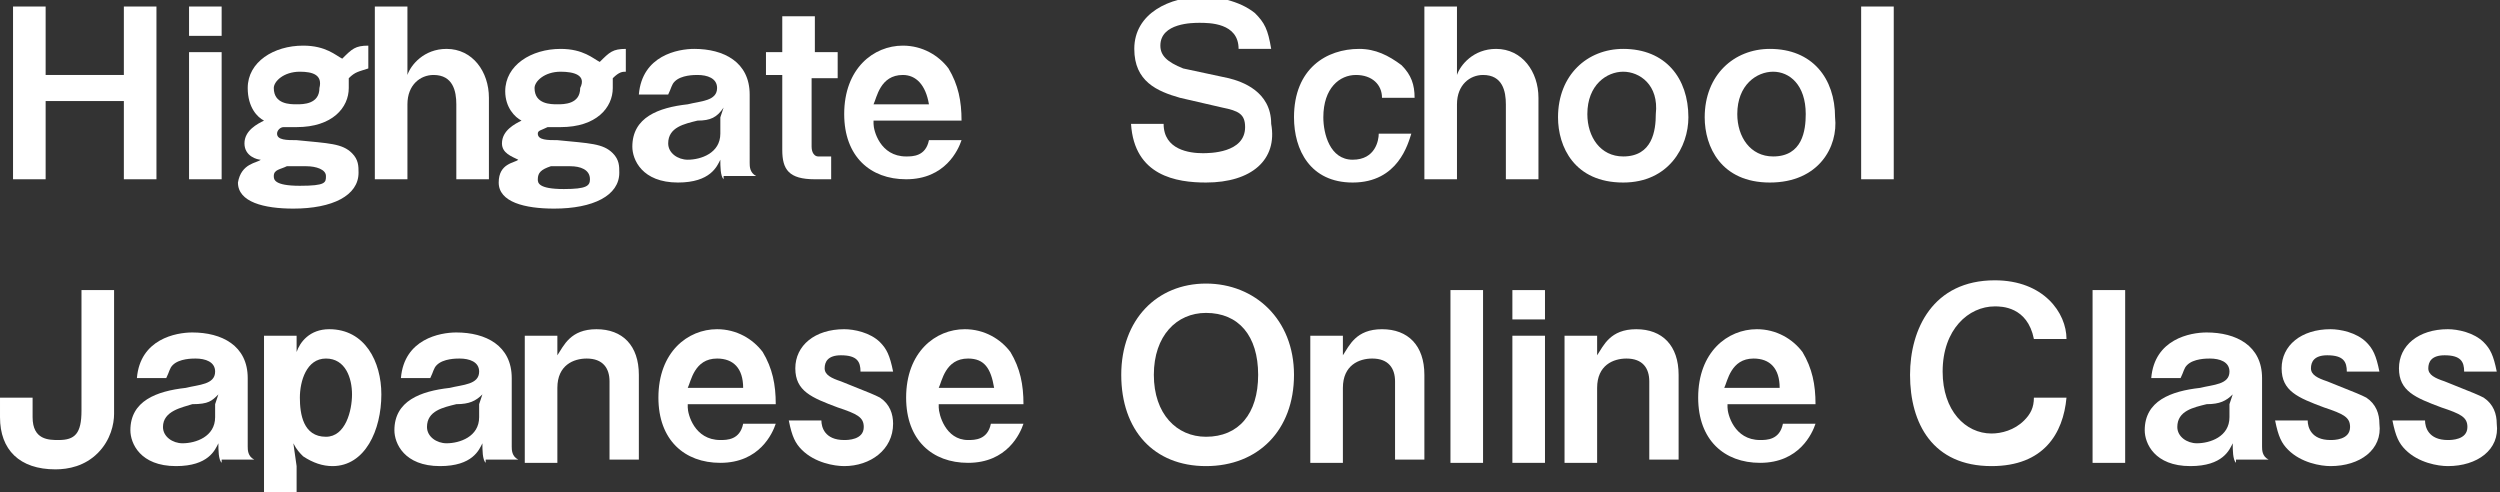
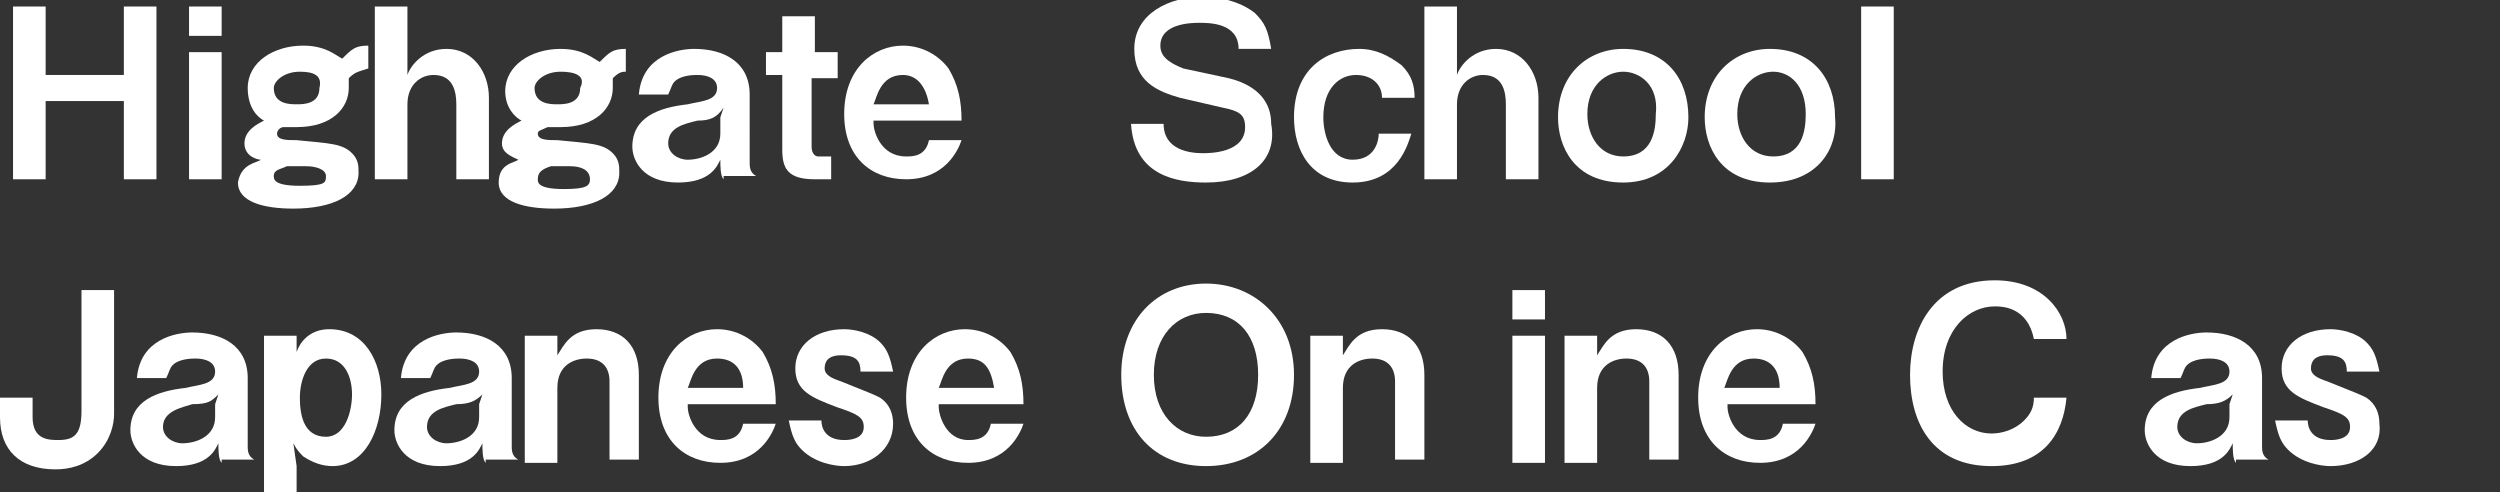
<svg xmlns="http://www.w3.org/2000/svg" version="1.1" id="レイヤー_1" x="0px" y="0px" viewBox="0 0 76.7 15.1" style="enable-background:new 0 0 76.7 15.1;" xml:space="preserve">
  <rect x="0" y="0" width="76.7" height="15.1" fill="#333333" stroke="none" />
  <style type="text/css">
	.st0{enable-background:new    ;}
	.st1{fill:#FFFFFF;}
</style>
  <g class="st0">
    <path class="st1" d="M3.8,5.5V3.1H1.4v2.4h-1V0.2h1v2.1h2.4V0.2h1v5.3H3.8z" />
    <path class="st1" d="M5.8,1.1V0.2h1v0.9H5.8z M5.8,5.5V1.6h1v3.9H5.8z" />
    <path class="st1" d="M10.7,2.4c0,0.1,0,0.2,0,0.3c0,0.6-0.5,1.2-1.6,1.2c-0.2,0-0.3,0-0.4,0C8.6,3.9,8.5,4,8.5,4.1   c0,0.2,0.3,0.2,0.6,0.2c1,0.1,1.4,0.1,1.7,0.4c0.2,0.2,0.2,0.4,0.2,0.6c0,0.7-0.8,1.1-2,1.1c-0.9,0-1.7-0.2-1.7-0.8   C7.4,5,7.9,5,8,4.9C7.9,4.9,7.5,4.8,7.5,4.4c0-0.4,0.4-0.6,0.6-0.7C7.9,3.6,7.6,3.3,7.6,2.7c0-0.8,0.8-1.3,1.7-1.3   c0.7,0,1,0.3,1.2,0.4c0.3-0.3,0.4-0.4,0.8-0.4v0.7C11,2.2,10.9,2.2,10.7,2.4z M9.2,2.2c-0.5,0-0.8,0.3-0.8,0.5   c0,0.5,0.5,0.5,0.7,0.5c0.2,0,0.7,0,0.7-0.5C9.9,2.3,9.6,2.2,9.2,2.2z M9.4,5.1c-0.1,0-0.5,0-0.6,0C8.6,5.2,8.4,5.2,8.4,5.4   c0,0.1,0,0.3,0.8,0.3C10,5.7,10,5.6,10,5.4C10,5.2,9.7,5.1,9.4,5.1z" />
    <path class="st1" d="M14,5.5V3.2c0-0.4-0.1-0.9-0.7-0.9c-0.4,0-0.8,0.3-0.8,0.9v2.3h-1V0.2h1v1.6l0,0.5C12.6,2,13,1.5,13.7,1.5   c0.8,0,1.3,0.7,1.3,1.5v2.5H14z" />
    <path class="st1" d="M18.8,2.4c0,0.1,0,0.2,0,0.3c0,0.6-0.5,1.2-1.6,1.2c-0.2,0-0.3,0-0.4,0c-0.2,0.1-0.3,0.1-0.3,0.2   c0,0.2,0.3,0.2,0.6,0.2c1,0.1,1.4,0.1,1.7,0.4c0.2,0.2,0.2,0.4,0.2,0.6c0,0.7-0.8,1.1-2,1.1c-0.9,0-1.7-0.2-1.7-0.8   c0-0.6,0.5-0.6,0.6-0.7c-0.2-0.1-0.5-0.2-0.5-0.5c0-0.4,0.4-0.6,0.6-0.7c-0.2-0.1-0.5-0.4-0.5-0.9c0-0.8,0.8-1.3,1.7-1.3   c0.7,0,1,0.3,1.2,0.4c0.3-0.3,0.4-0.4,0.8-0.4v0.7C19.1,2.2,19,2.2,18.8,2.4z M17.2,2.2c-0.5,0-0.8,0.3-0.8,0.5   c0,0.5,0.5,0.5,0.7,0.5c0.2,0,0.7,0,0.7-0.5C18,2.3,17.6,2.2,17.2,2.2z M17.5,5.1c-0.1,0-0.5,0-0.6,0c-0.3,0.1-0.4,0.2-0.4,0.4   c0,0.1,0,0.3,0.8,0.3c0.7,0,0.8-0.1,0.8-0.3C18.1,5.2,17.8,5.1,17.5,5.1z" />
    <path class="st1" d="M22.2,5.5c-0.1-0.1-0.1-0.4-0.1-0.6c-0.1,0.2-0.3,0.7-1.3,0.7c-1.1,0-1.4-0.7-1.4-1.1c0-0.9,0.8-1.2,1.7-1.3   c0.4-0.1,0.9-0.1,0.9-0.5c0-0.3-0.3-0.4-0.6-0.4c-0.1,0-0.5,0-0.7,0.2c-0.1,0.1-0.1,0.2-0.2,0.4h-0.9c0.1-1.2,1.2-1.4,1.7-1.4   c0.9,0,1.7,0.4,1.7,1.4V5c0,0.1,0,0.3,0.2,0.4H22.2z M21.4,3.7c-0.4,0.1-0.9,0.2-0.9,0.7c0,0.3,0.3,0.5,0.6,0.5c0.4,0,1-0.2,1-0.8   V3.6l0.1-0.3C22,3.6,21.8,3.7,21.4,3.7z" />
    <path class="st1" d="M24.9,2.3v2.2c0,0.2,0.1,0.3,0.2,0.3h0.4v0.7H25c-0.8,0-1-0.3-1-0.9V2.3h-0.5V1.6h0.5V0.5h1v1.1h0.7v0.8H24.9z   " />
    <path class="st1" d="M26.8,3.8c0,0.2,0.2,1,1,1c0.2,0,0.6,0,0.7-0.5h1c-0.1,0.3-0.5,1.2-1.7,1.2c-1.1,0-1.9-0.7-1.9-2   c0-1.4,0.9-2.1,1.8-2.1c0.6,0,1.1,0.3,1.4,0.7c0.3,0.5,0.4,1,0.4,1.6H26.8z M27.7,2.3c-0.7,0-0.8,0.7-0.9,0.9h1.7   C28.4,2.6,28.1,2.3,27.7,2.3z" />
    <path class="st1" d="M37,5.6c-0.9,0-2.2-0.2-2.3-1.8h1c0,0.8,0.8,0.9,1.2,0.9c0.2,0,1.3,0,1.3-0.8c0-0.4-0.2-0.5-0.7-0.6l-1.3-0.3   c-0.7-0.2-1.4-0.5-1.4-1.5c0-1.1,1.1-1.6,2.1-1.6c0.4,0,1.1,0.1,1.6,0.5c0.3,0.3,0.4,0.5,0.5,1.1h-1c0-0.8-0.9-0.8-1.2-0.8   c-0.2,0-1.2,0-1.2,0.7c0,0.3,0.2,0.5,0.7,0.7l1.4,0.3c0.4,0.1,1.3,0.4,1.3,1.4C39.2,4.9,38.4,5.6,37,5.6z" />
    <path class="st1" d="M41.5,5.6c-1.3,0-1.8-1-1.8-2c0-1.5,1-2.1,2-2.1c0.5,0,0.9,0.2,1.3,0.5c0.3,0.3,0.4,0.6,0.4,1h-1   c0-0.4-0.3-0.7-0.8-0.7c-0.5,0-1,0.4-1,1.3c0,0.5,0.2,1.3,0.9,1.3c0.7,0,0.8-0.6,0.8-0.8h1C43.2,4.4,42.9,5.6,41.5,5.6z" />
    <path class="st1" d="M46.2,5.5V3.2c0-0.4-0.1-0.9-0.7-0.9c-0.4,0-0.8,0.3-0.8,0.9v2.3h-1V0.2h1v1.6l0,0.5c0.1-0.3,0.5-0.8,1.2-0.8   c0.8,0,1.3,0.7,1.3,1.5v2.5H46.2z" />
    <path class="st1" d="M49.8,5.6c-1.5,0-2-1.1-2-2c0-1.3,0.9-2.1,2-2.1c1.3,0,2,0.9,2,2.1C51.8,4.5,51.2,5.6,49.8,5.6z M49.8,2.2   c-0.5,0-1.1,0.4-1.1,1.3c0,0.7,0.4,1.3,1.1,1.3c0.9,0,1-0.8,1-1.3C50.9,2.6,50.3,2.2,49.8,2.2z" />
    <path class="st1" d="M54.3,5.6c-1.5,0-2-1.1-2-2c0-1.3,0.9-2.1,2-2.1c1.3,0,2,0.9,2,2.1C56.4,4.5,55.8,5.6,54.3,5.6z M54.4,2.2   c-0.5,0-1.1,0.4-1.1,1.3c0,0.7,0.4,1.3,1.1,1.3c0.9,0,1-0.8,1-1.3C55.4,2.6,54.9,2.2,54.4,2.2z" />
    <path class="st1" d="M57.1,5.5V0.2h1v5.3H57.1z" />
    <path class="st1" d="M3,13.9c-0.4,0.4-0.9,0.5-1.3,0.5c-1.1,0-1.7-0.6-1.7-1.6v-0.6h1v0.6c0,0.7,0.5,0.7,0.8,0.7   c0.5,0,0.7-0.2,0.7-0.9V8.9h1v3.8C3.5,13,3.4,13.5,3,13.9z" />
    <path class="st1" d="M6.8,14.2c-0.1-0.1-0.1-0.4-0.1-0.6c-0.1,0.2-0.3,0.7-1.3,0.7c-1.1,0-1.4-0.7-1.4-1.1c0-0.9,0.8-1.2,1.7-1.3   c0.4-0.1,0.9-0.1,0.9-0.5c0-0.3-0.3-0.4-0.6-0.4c-0.1,0-0.5,0-0.7,0.2c-0.1,0.1-0.1,0.2-0.2,0.4H4.2c0.1-1.2,1.2-1.4,1.7-1.4   c0.9,0,1.7,0.4,1.7,1.4v2.1c0,0.1,0,0.3,0.2,0.4H6.8z M5.9,12.4C5.6,12.5,5,12.6,5,13.1c0,0.3,0.3,0.5,0.6,0.5c0.4,0,1-0.2,1-0.8   v-0.4l0.1-0.3C6.5,12.3,6.4,12.4,5.9,12.4z" />
    <path class="st1" d="M10.2,14.3c-0.3,0-0.6-0.1-0.9-0.3c-0.1-0.1-0.2-0.2-0.3-0.4l0.1,0.7v0.9h-1v-4.9h1v0.2l0,0.3   c0.1-0.3,0.4-0.7,1-0.7c1.1,0,1.6,1,1.6,2C11.7,13.2,11.2,14.3,10.2,14.3z M10,11c-0.6,0-0.8,0.7-0.8,1.2c0,0.5,0.1,1.2,0.8,1.2   c0.6,0,0.8-0.8,0.8-1.3C10.8,11.6,10.6,11,10,11z" />
    <path class="st1" d="M14.9,14.2c-0.1-0.1-0.1-0.4-0.1-0.6c-0.1,0.2-0.3,0.7-1.3,0.7c-1.1,0-1.4-0.7-1.4-1.1c0-0.9,0.8-1.2,1.7-1.3   c0.4-0.1,0.9-0.1,0.9-0.5c0-0.3-0.3-0.4-0.6-0.4c-0.1,0-0.5,0-0.7,0.2c-0.1,0.1-0.1,0.2-0.2,0.4h-0.9c0.1-1.2,1.2-1.4,1.7-1.4   c0.9,0,1.7,0.4,1.7,1.4v2.1c0,0.1,0,0.3,0.2,0.4H14.9z M14,12.4c-0.4,0.1-0.9,0.2-0.9,0.7c0,0.3,0.3,0.5,0.6,0.5c0.4,0,1-0.2,1-0.8   v-0.4l0.1-0.3C14.6,12.3,14.4,12.4,14,12.4z" />
    <path class="st1" d="M18.7,14.2v-2.5c0-0.4-0.2-0.7-0.7-0.7c-0.4,0-0.9,0.2-0.9,0.9v2.3h-1v-3.9h1v0.3l0,0.3   c0.2-0.3,0.4-0.8,1.2-0.8c0.8,0,1.3,0.5,1.3,1.4v2.6H18.7z" />
    <path class="st1" d="M21.1,12.5c0,0.2,0.2,1,1,1c0.2,0,0.6,0,0.7-0.5h1c-0.1,0.3-0.5,1.2-1.7,1.2c-1.1,0-1.9-0.7-1.9-2   c0-1.4,0.9-2.1,1.8-2.1c0.6,0,1.1,0.3,1.4,0.7c0.3,0.5,0.4,1,0.4,1.6H21.1z M22,11c-0.7,0-0.8,0.7-0.9,0.9h1.7   C22.8,11.3,22.5,11,22,11z" />
    <path class="st1" d="M25.9,14.3c-0.3,0-0.9-0.1-1.3-0.5c-0.2-0.2-0.3-0.4-0.4-0.9h1c0,0.2,0.1,0.6,0.7,0.6c0.1,0,0.6,0,0.6-0.4   c0-0.3-0.2-0.4-0.8-0.6c-0.8-0.3-1.3-0.5-1.3-1.2c0-0.7,0.6-1.2,1.5-1.2c0.3,0,0.8,0.1,1.1,0.4c0.2,0.2,0.3,0.4,0.4,0.9h-1   c0-0.3-0.1-0.5-0.6-0.5c-0.4,0-0.5,0.2-0.5,0.4c0,0.2,0.2,0.3,0.5,0.4c1,0.4,1,0.4,1.2,0.5c0.3,0.2,0.4,0.5,0.4,0.8   C27.4,13.8,26.7,14.3,25.9,14.3z" />
    <path class="st1" d="M28.8,12.5c0,0.2,0.2,1,0.9,1c0.2,0,0.6,0,0.7-0.5h1c-0.1,0.3-0.5,1.2-1.7,1.2c-1.1,0-1.9-0.7-1.9-2   c0-1.4,0.9-2.1,1.8-2.1c0.6,0,1.1,0.3,1.4,0.7c0.3,0.5,0.4,1,0.4,1.6H28.8z M29.7,11c-0.7,0-0.8,0.7-0.9,0.9h1.7   C30.4,11.3,30.2,11,29.7,11z" />
    <path class="st1" d="M37,14.3c-1.6,0-2.6-1.1-2.6-2.8c0-1.7,1.1-2.8,2.6-2.8s2.7,1.1,2.7,2.8C39.7,13.2,38.6,14.3,37,14.3z M37,9.6   c-0.9,0-1.6,0.7-1.6,1.9c0,1.2,0.7,1.9,1.6,1.9c1,0,1.6-0.7,1.6-1.9S38,9.6,37,9.6z" />
    <path class="st1" d="M42.8,14.2v-2.5c0-0.4-0.2-0.7-0.7-0.7c-0.4,0-0.9,0.2-0.9,0.9v2.3h-1v-3.9h1v0.3l0,0.3   c0.2-0.3,0.4-0.8,1.2-0.8c0.8,0,1.3,0.5,1.3,1.4v2.6H42.8z" />
-     <path class="st1" d="M44.5,14.2V8.9h1v5.3H44.5z" />
    <path class="st1" d="M46.4,9.8V8.9h1v0.9H46.4z M46.4,14.2v-3.9h1v3.9H46.4z" />
    <path class="st1" d="M50.6,14.2v-2.5c0-0.4-0.2-0.7-0.7-0.7c-0.4,0-0.9,0.2-0.9,0.9v2.3h-1v-3.9h1v0.3l0,0.3   c0.2-0.3,0.4-0.8,1.2-0.8c0.8,0,1.3,0.5,1.3,1.4v2.6H50.6z" />
    <path class="st1" d="M53,12.5c0,0.2,0.2,1,1,1c0.2,0,0.6,0,0.7-0.5h1c-0.1,0.3-0.5,1.2-1.7,1.2c-1.1,0-1.9-0.7-1.9-2   c0-1.4,0.9-2.1,1.8-2.1c0.6,0,1.1,0.3,1.4,0.7c0.3,0.5,0.4,1,0.4,1.6H53z M53.8,11c-0.7,0-0.8,0.7-0.9,0.9h1.7   C54.6,11.3,54.3,11,53.8,11z" />
    <path class="st1" d="M61.1,14.3c-1.8,0-2.5-1.3-2.5-2.8c0-1.4,0.7-2.9,2.6-2.9c1.5,0,2.2,1,2.2,1.8h-1c-0.2-1-1-1-1.2-1   c-0.8,0-1.6,0.7-1.6,2c0,1.2,0.7,1.9,1.5,1.9c0.3,0,0.7-0.1,1-0.4c0.2-0.2,0.3-0.4,0.3-0.7h1C63.3,13.3,62.7,14.3,61.1,14.3z" />
-     <path class="st1" d="M64.2,14.2V8.9h1v5.3H64.2z" />
+     <path class="st1" d="M64.2,14.2V8.9v5.3H64.2z" />
    <path class="st1" d="M68.6,14.2c-0.1-0.1-0.1-0.4-0.1-0.6c-0.1,0.2-0.3,0.7-1.3,0.7c-1.1,0-1.4-0.7-1.4-1.1c0-0.9,0.8-1.2,1.7-1.3   c0.4-0.1,0.9-0.1,0.9-0.5c0-0.3-0.3-0.4-0.6-0.4c-0.1,0-0.5,0-0.7,0.2c-0.1,0.1-0.1,0.2-0.2,0.4H66c0.1-1.2,1.2-1.4,1.7-1.4   c0.9,0,1.7,0.4,1.7,1.4v2.1c0,0.1,0,0.3,0.2,0.4H68.6z M67.7,12.4c-0.4,0.1-0.9,0.2-0.9,0.7c0,0.3,0.3,0.5,0.6,0.5   c0.4,0,1-0.2,1-0.8v-0.4l0.1-0.3C68.3,12.3,68.1,12.4,67.7,12.4z" />
    <path class="st1" d="M71.5,14.3c-0.3,0-0.9-0.1-1.3-0.5c-0.2-0.2-0.3-0.4-0.4-0.9h1c0,0.2,0.1,0.6,0.7,0.6c0.1,0,0.6,0,0.6-0.4   c0-0.3-0.2-0.4-0.8-0.6c-0.8-0.3-1.3-0.5-1.3-1.2c0-0.7,0.6-1.2,1.5-1.2c0.3,0,0.8,0.1,1.1,0.4c0.2,0.2,0.3,0.4,0.4,0.9h-1   c0-0.3-0.1-0.5-0.6-0.5c-0.4,0-0.5,0.2-0.5,0.4c0,0.2,0.2,0.3,0.5,0.4c1,0.4,1,0.4,1.2,0.5c0.3,0.2,0.4,0.5,0.4,0.8   C73.1,13.8,72.4,14.3,71.5,14.3z" />
-     <path class="st1" d="M75.1,14.3c-0.3,0-0.9-0.1-1.3-0.5c-0.2-0.2-0.3-0.4-0.4-0.9h1c0,0.2,0.1,0.6,0.7,0.6c0.1,0,0.6,0,0.6-0.4   c0-0.3-0.2-0.4-0.8-0.6c-0.8-0.3-1.3-0.5-1.3-1.2c0-0.7,0.6-1.2,1.5-1.2c0.3,0,0.8,0.1,1.1,0.4c0.2,0.2,0.3,0.4,0.4,0.9h-1   c0-0.3-0.1-0.5-0.6-0.5c-0.4,0-0.5,0.2-0.5,0.4c0,0.2,0.2,0.3,0.5,0.4c1,0.4,1,0.4,1.2,0.5c0.3,0.2,0.4,0.5,0.4,0.8   C76.7,13.8,76,14.3,75.1,14.3z" />
  </g>
</svg>